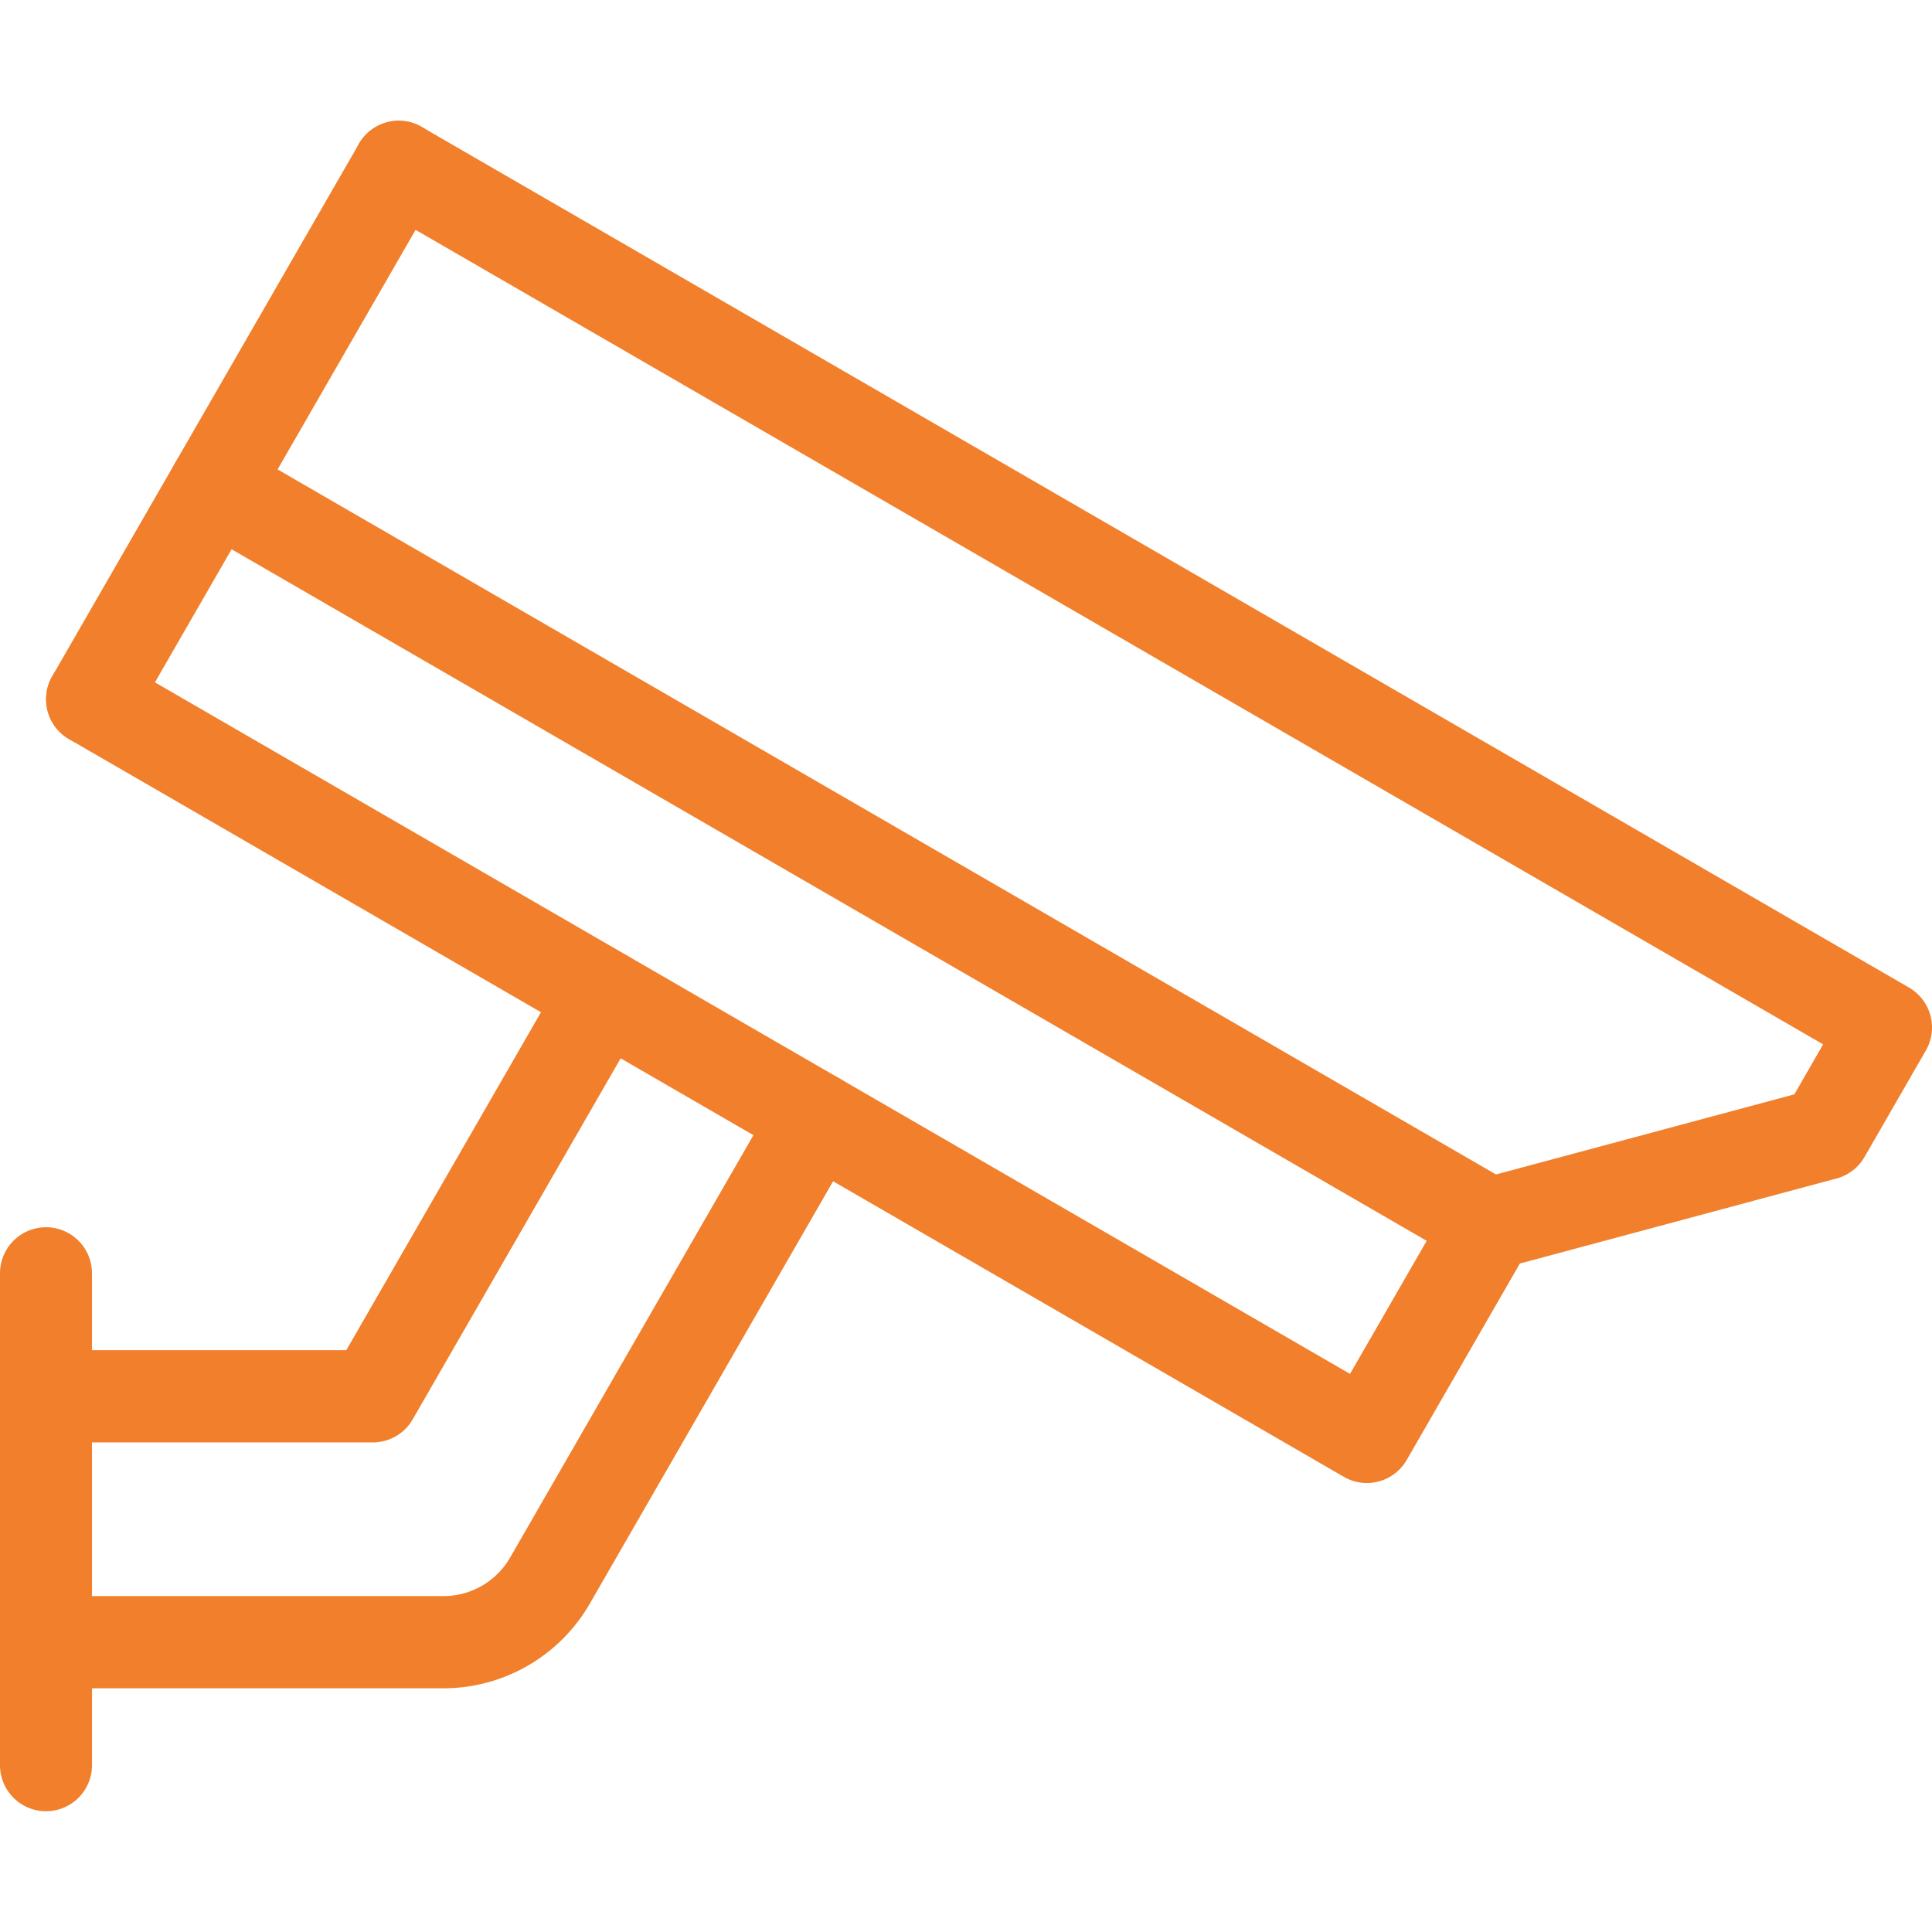
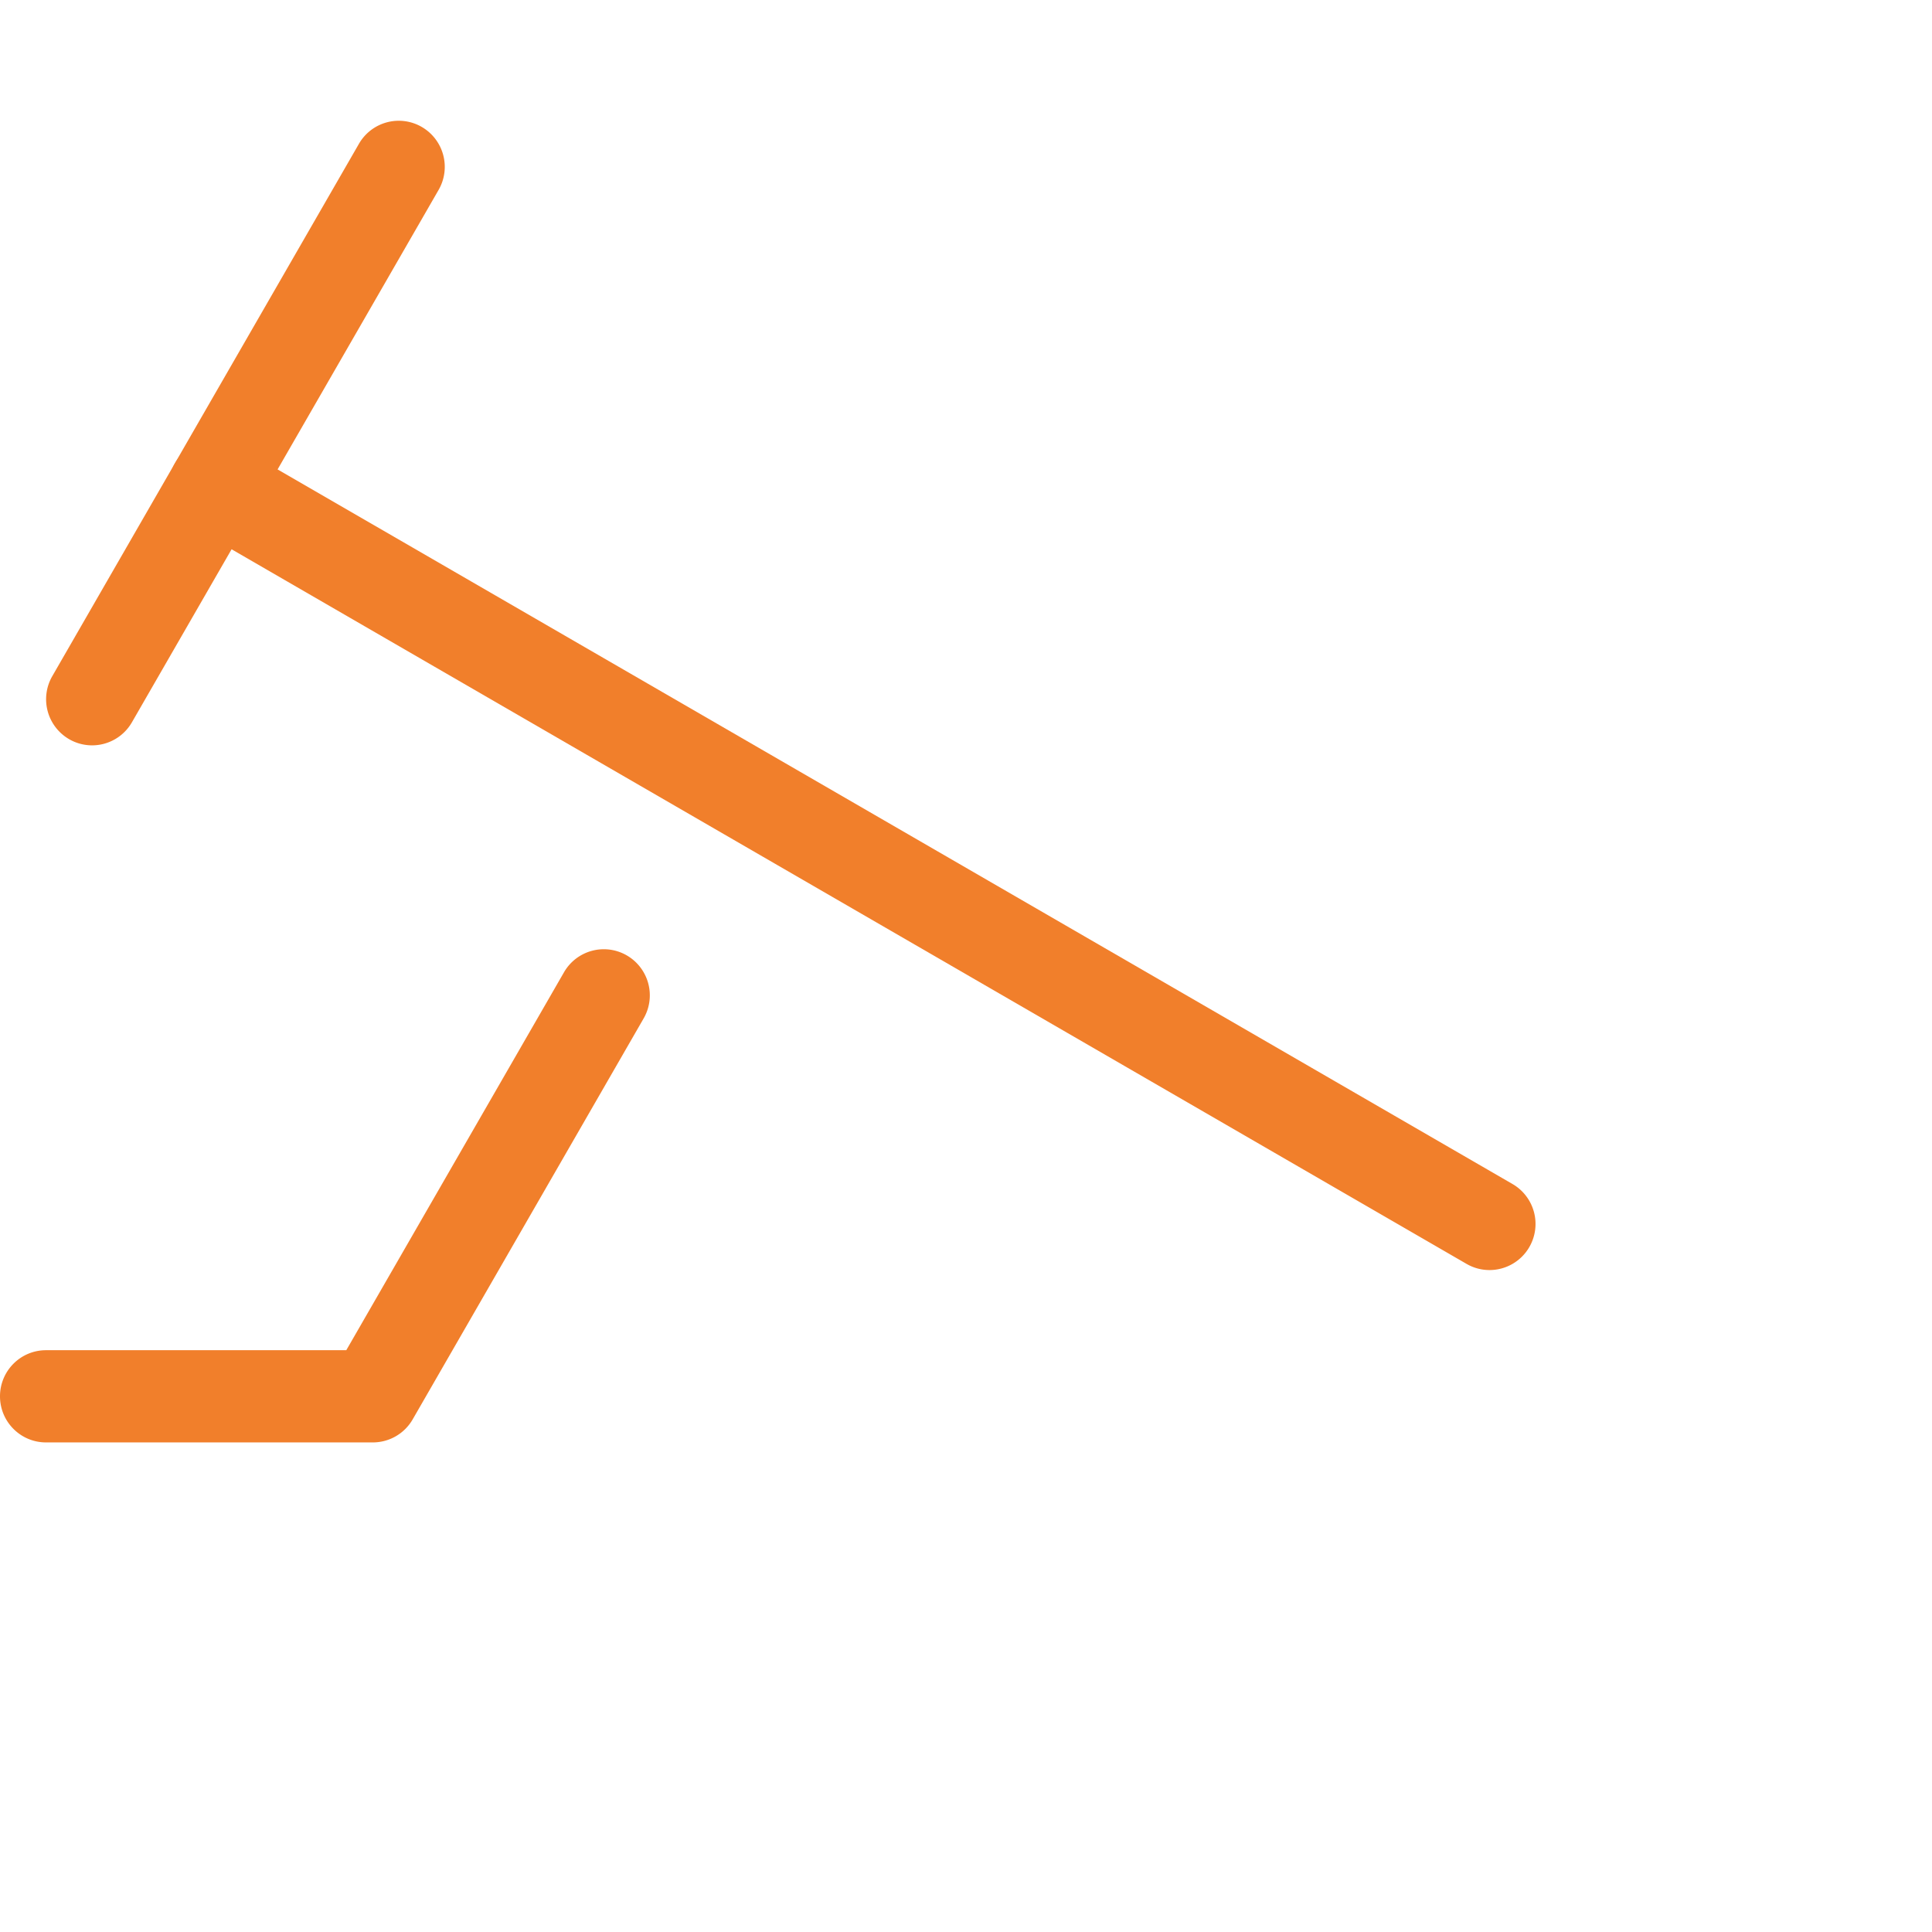
<svg xmlns="http://www.w3.org/2000/svg" preserveAspectRatio="xMidYMid meet" data-bbox="20 30 160.002 140" viewBox="20 30 160.002 140" height="200" width="200" data-type="color" role="presentation" aria-hidden="true" aria-label="">
  <defs>
    <style>#comp-m19bqgph__item-m19c1qch svg [data-color="1"] {fill: #F17F2B;}</style>
  </defs>
  <g>
    <path d="M27.624 81.726a3.787 3.787 0 0 1-1.901-.512 3.823 3.823 0 0 1-1.394-5.216L49.725 31.91a3.804 3.804 0 0 1 5.204-1.398 3.823 3.823 0 0 1 1.394 5.216L30.926 79.816a3.805 3.805 0 0 1-3.302 1.91z" fill=" #F17F2B" data-color="1" />
-     <path d="M133.195 142.817a3.787 3.787 0 0 1-1.901-.512L25.723 81.214a3.823 3.823 0 0 1-1.394-5.216 3.804 3.804 0 0 1 5.204-1.398l102.272 59.181 8.254-14.328a3.81 3.81 0 0 1 2.313-1.779l26.23-7.045 2.385-4.14L51.119 37.126a3.823 3.823 0 0 1-1.394-5.216 3.804 3.804 0 0 1 5.204-1.398l123.167 71.272a3.823 3.823 0 0 1 1.395 5.216l-5.079 8.818a3.81 3.81 0 0 1-2.313 1.779l-26.23 7.044-9.369 16.266a3.815 3.815 0 0 1-3.305 1.91z" fill=" #F17F2B" data-color="1" />
-     <path d="M23.809 170A3.813 3.813 0 0 1 20 166.182v-40.727c0-2.109 1.705-3.818 3.809-3.818s3.809 1.709 3.809 3.818v40.727A3.812 3.812 0 0 1 23.809 170z" fill=" #F17F2B" data-color="1" />
    <path d="M50.878 139.455H23.809c-2.104 0-3.809-1.709-3.809-3.818s1.705-3.818 3.809-3.818h24.869l18.029-31.297a3.803 3.803 0 0 1 5.204-1.398 3.823 3.823 0 0 1 1.394 5.216l-19.128 33.206a3.809 3.809 0 0 1-3.299 1.909z" fill=" #F17F2B" data-color="1" />
-     <path d="m56.747 159.819-32.938-.001c-2.104 0-3.809-1.709-3.809-3.818s1.706-3.818 3.809-3.818l32.934.001A6.373 6.373 0 0 0 62.241 149l22.06-38.297a3.803 3.803 0 0 1 5.204-1.398 3.823 3.823 0 0 1 1.394 5.216l-22.06 38.297a14.005 14.005 0 0 1-12.092 7.001z" fill=" #F17F2B" data-color="1" />
    <path d="M143.354 125.181a3.787 3.787 0 0 1-1.901-.512L35.881 63.579a3.823 3.823 0 0 1-1.394-5.216 3.804 3.804 0 0 1 5.204-1.398l105.571 61.091a3.823 3.823 0 0 1 1.394 5.216 3.806 3.806 0 0 1-3.302 1.909z" fill=" #F17F2B" data-color="1" />
  </g>
</svg>